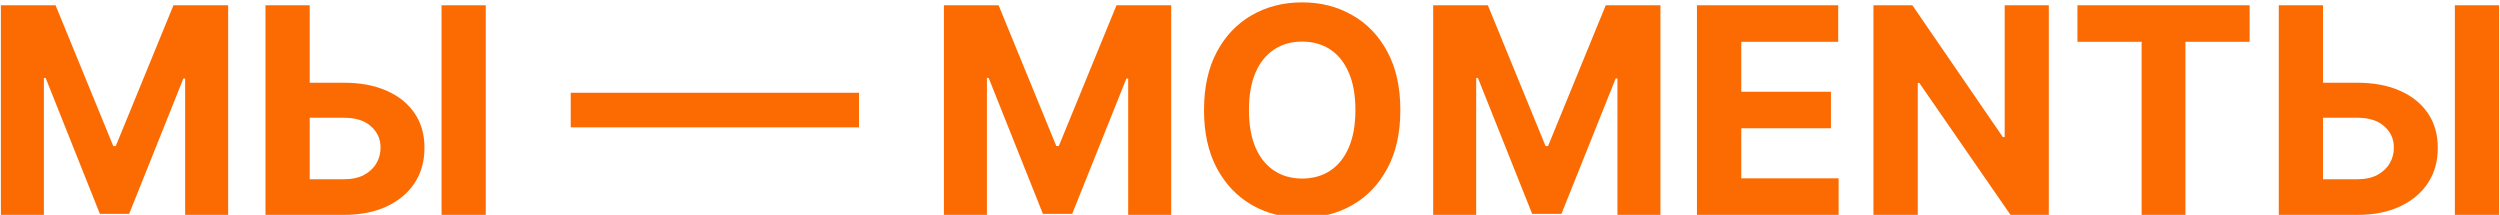
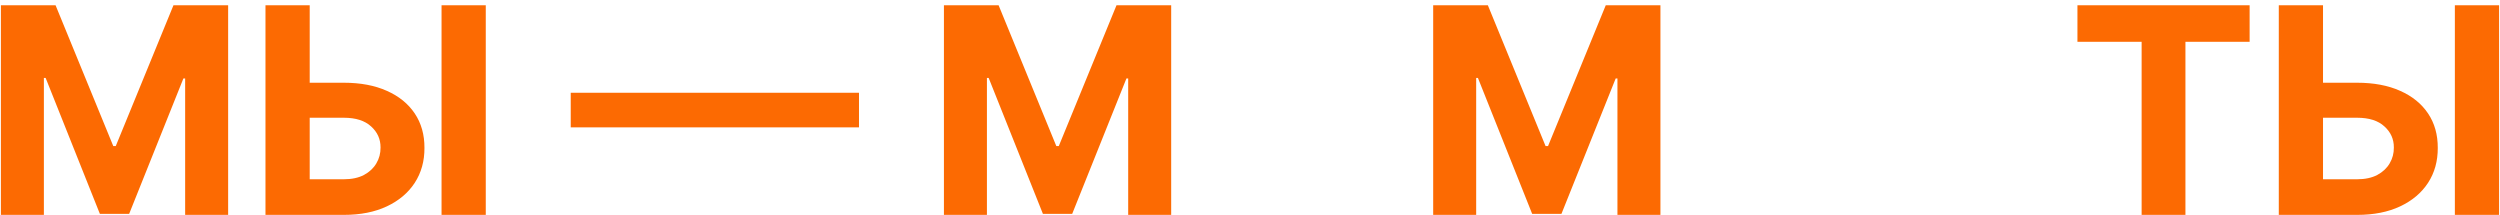
<svg xmlns="http://www.w3.org/2000/svg" width="954" height="82" viewBox="0 0 954 82" fill="none">
  <path d="M0.34 2H21.199L43.23 55.75H44.168L66.199 2H87.059V82H70.652V29.93H69.988L49.285 81.609H38.113L17.41 29.734H16.746V82H0.34V2Z" fill="#FC6A02" />
  <path d="M112.127 31.57H131.189C137.544 31.57 143.012 32.599 147.596 34.656C152.205 36.688 155.76 39.565 158.26 43.289C160.76 47.013 161.997 51.401 161.971 56.453C161.997 61.479 160.76 65.919 158.26 69.773C155.76 73.602 152.205 76.596 147.596 78.758C143.012 80.919 137.544 82 131.189 82H101.307V2H118.182V68.406H131.189C134.236 68.406 136.801 67.859 138.885 66.766C140.968 65.646 142.544 64.174 143.611 62.352C144.705 60.503 145.239 58.484 145.213 56.297C145.239 53.12 144.041 50.438 141.619 48.25C139.223 46.036 135.747 44.93 131.189 44.93H112.127V31.57ZM185.369 2V82H168.494V2H185.369Z" fill="#FC6A02" />
  <path d="M327.791 35.398V48.602H217.791V35.398H327.791Z" fill="#FC6A02" />
  <path d="M360.203 2H381.062L403.094 55.75H404.031L426.062 2H446.922V82H430.516V29.93H429.852L409.148 81.609H397.977L377.273 29.734H376.609V82H360.203V2Z" fill="#FC6A02" />
-   <path d="M534.373 42C534.373 50.724 532.719 58.146 529.412 64.266C526.131 70.385 521.652 75.06 515.975 78.289C510.324 81.492 503.969 83.094 496.912 83.094C489.803 83.094 483.423 81.479 477.771 78.25C472.12 75.021 467.654 70.346 464.373 64.227C461.092 58.107 459.451 50.698 459.451 42C459.451 33.276 461.092 25.854 464.373 19.734C467.654 13.615 472.12 8.953 477.771 5.75C483.423 2.521 489.803 0.906 496.912 0.906C503.969 0.906 510.324 2.521 515.975 5.75C521.652 8.953 526.131 13.615 529.412 19.734C532.719 25.854 534.373 33.276 534.373 42ZM517.225 42C517.225 36.349 516.378 31.583 514.686 27.703C513.019 23.823 510.662 20.88 507.615 18.875C504.568 16.87 501.001 15.867 496.912 15.867C492.824 15.867 489.256 16.87 486.209 18.875C483.162 20.88 480.792 23.823 479.1 27.703C477.433 31.583 476.6 36.349 476.6 42C476.6 47.651 477.433 52.417 479.1 56.297C480.792 60.177 483.162 63.12 486.209 65.125C489.256 67.13 492.824 68.133 496.912 68.133C501.001 68.133 504.568 67.13 507.615 65.125C510.662 63.12 513.019 60.177 514.686 56.297C516.378 52.417 517.225 47.651 517.225 42Z" fill="#FC6A02" />
  <path d="M546.902 2H567.762L589.793 55.75H590.73L612.762 2H633.621V82H617.215V29.93H616.551L595.848 81.609H584.676L563.973 29.734H563.309V82H546.902V2Z" fill="#FC6A02" />
-   <path d="M647.557 82V2H701.463V15.945H664.471V35.008H698.689V48.953H664.471V68.055H701.619V82H647.557Z" fill="#FC6A02" />
-   <path d="M781.824 2V82H767.215L732.41 31.648H731.824V82H714.91V2H729.754L764.285 52.312H764.988V2H781.824Z" fill="#FC6A02" />
  <path d="M792.752 15.945V2H858.455V15.945H833.963V82H817.244V15.945H792.752Z" fill="#FC6A02" />
  <path d="M880.408 31.57H899.471C905.825 31.57 911.294 32.599 915.877 34.656C920.486 36.688 924.041 39.565 926.541 43.289C929.041 47.013 930.278 51.401 930.252 56.453C930.278 61.479 929.041 65.919 926.541 69.773C924.041 73.602 920.486 76.596 915.877 78.758C911.294 80.919 905.825 82 899.471 82H869.588V2H886.463V68.406H899.471C902.518 68.406 905.083 67.859 907.166 66.766C909.249 65.646 910.825 64.174 911.893 62.352C912.986 60.503 913.52 58.484 913.494 56.297C913.52 53.12 912.322 50.438 909.9 48.25C907.505 46.036 904.028 44.93 899.471 44.93H880.408V31.57ZM953.65 2V82H936.775V2H953.65Z" fill="#FC6A02" />
</svg>